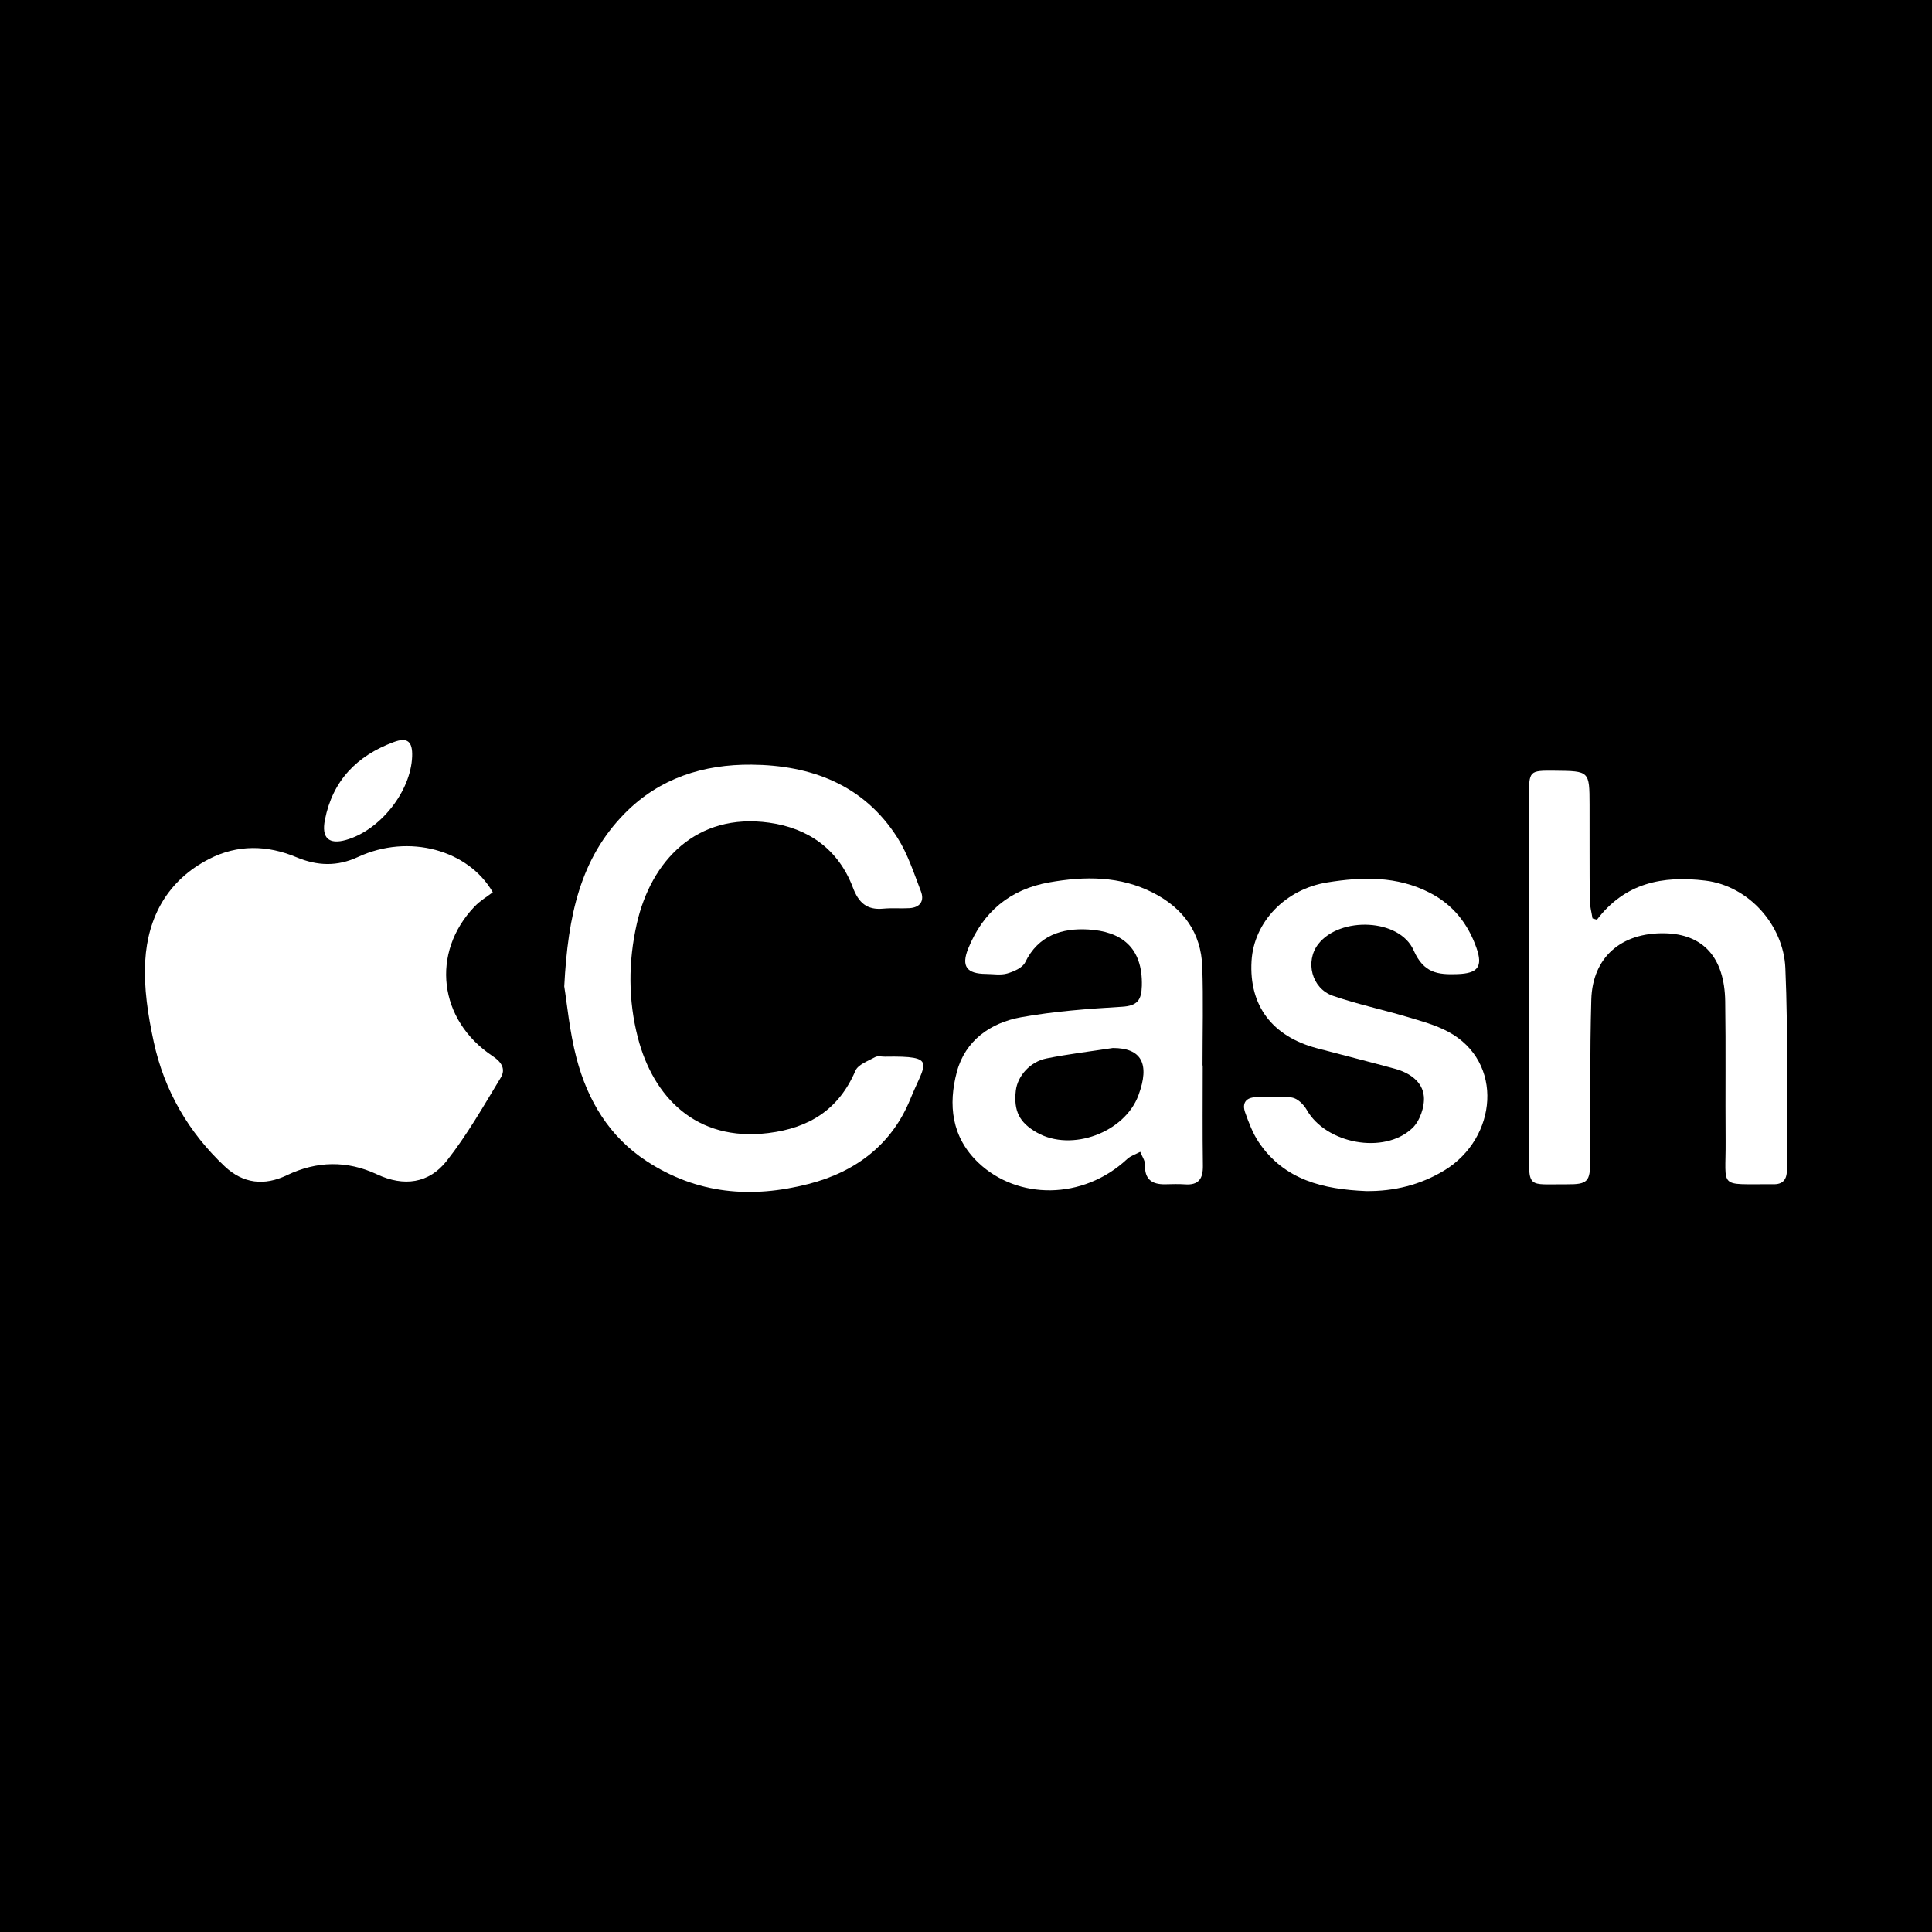
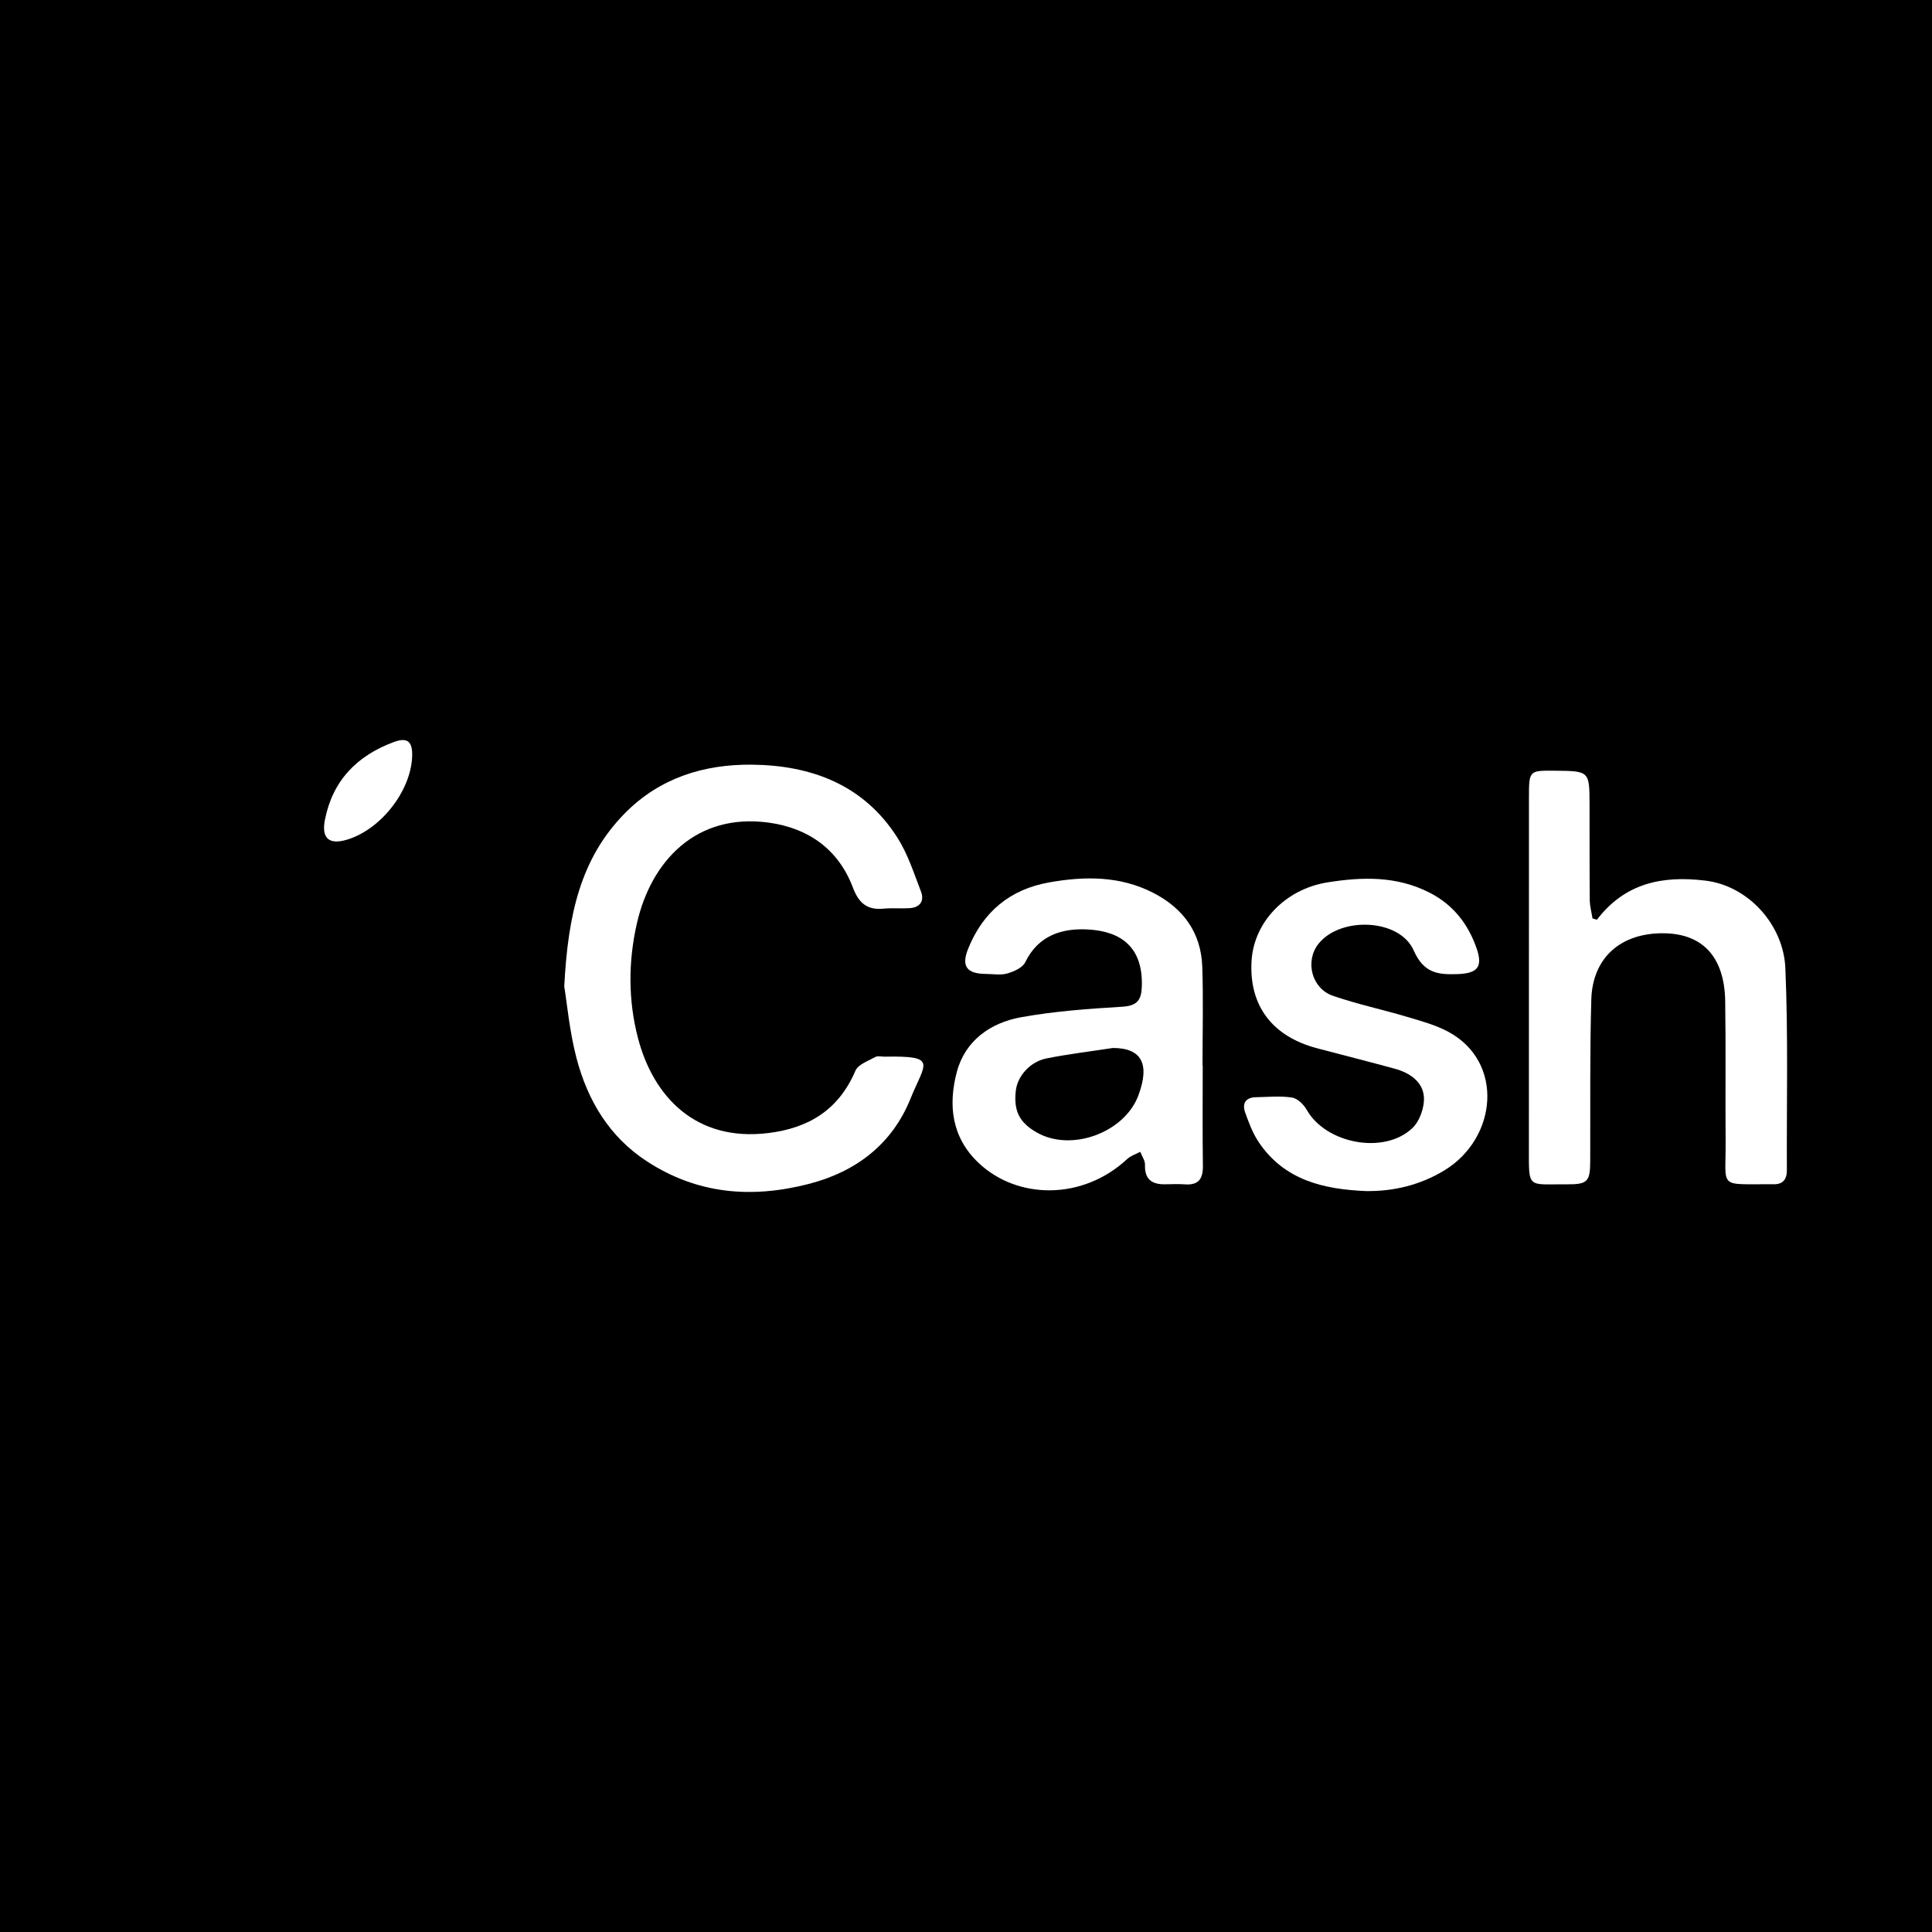
<svg xmlns="http://www.w3.org/2000/svg" width="200" height="200" viewBox="0 0 200 200" fill="none">
  <rect x="0" y="0" width="200" height="200" fill="#808080" stroke="none" />
  <g clip-path="url(#clip0_6_24637)">
    <path d="M200 0H0V200H200V0Z" fill="black" />
-     <path d="M51.013 92.368C50.445 92.807 49.701 93.246 49.126 93.848C44.564 98.627 45.391 105.608 51.005 109.332C51.952 109.96 52.364 110.691 51.837 111.56C50.06 114.491 48.35 117.498 46.238 120.18C44.407 122.505 41.818 122.874 39.031 121.57C35.934 120.121 32.802 120.173 29.7 121.659C27.367 122.777 25.169 122.534 23.272 120.75C19.505 117.209 16.998 112.876 15.913 107.846C15.323 105.113 14.87 102.245 15.033 99.478C15.302 94.897 17.366 91.126 21.643 88.924C24.606 87.398 27.685 87.485 30.674 88.735C32.864 89.651 34.908 89.712 37.053 88.717C42.339 86.265 48.5 87.994 51.013 92.368Z" fill="white" />
    <path d="M58.412 102.113C58.794 94.727 60.083 88.869 64.675 84.2C68.291 80.524 72.867 79.117 77.79 79.158C83.95 79.21 89.408 81.223 92.899 86.714C93.972 88.401 94.604 90.381 95.332 92.268C95.713 93.255 95.262 93.947 94.149 94.013C93.245 94.067 92.33 93.981 91.43 94.066C89.737 94.226 88.884 93.45 88.294 91.886C86.797 87.918 83.682 85.73 79.624 85.164C72.088 84.113 67.391 89.12 65.921 95.63C65.03 99.579 65.028 103.552 66.035 107.43C67.609 113.494 71.999 118.222 79.542 117.292C83.762 116.772 86.834 114.862 88.553 110.842C88.832 110.191 89.869 109.832 90.604 109.425C90.867 109.279 91.272 109.391 91.612 109.385C97.129 109.29 95.76 110.013 94.243 113.76C92.368 118.392 88.686 121.282 83.719 122.561C77.766 124.094 72.164 123.609 66.96 120.216C63.069 117.679 60.824 113.906 59.679 109.535C58.952 106.763 58.699 103.868 58.412 102.113Z" fill="white" />
    <path d="M165.313 95.21C168.215 91.407 172.088 90.619 176.546 91.162C181.043 91.71 184.629 95.791 184.819 100.205C185.12 107.171 184.946 114.158 184.976 121.136C184.98 122.103 184.555 122.634 183.541 122.591C183.484 122.589 183.428 122.595 183.371 122.594C177.802 122.549 178.676 123.15 178.635 118.114C178.597 113.292 178.666 108.468 178.592 103.647C178.523 99.107 176.299 96.684 172.312 96.613C167.827 96.533 164.855 99.098 164.731 103.483C164.573 109.039 164.64 114.601 164.619 120.16C164.611 122.324 164.362 122.618 162.175 122.601C158.093 122.569 158.269 123.142 158.27 118.801C158.273 106.716 158.272 94.631 158.277 82.546C158.278 79.763 158.288 79.759 160.976 79.784C164.535 79.817 164.54 79.817 164.55 83.3C164.559 86.591 164.541 89.882 164.572 93.172C164.578 93.806 164.757 94.439 164.856 95.073C165.009 95.119 165.161 95.164 165.313 95.21Z" fill="white" />
    <path d="M124.506 110.297C124.506 113.755 124.472 117.214 124.523 120.672C124.543 122.028 124.082 122.712 122.654 122.604C121.978 122.553 121.294 122.588 120.614 122.598C119.244 122.62 118.48 122.083 118.529 120.582C118.544 120.139 118.211 119.685 118.038 119.236C117.583 119.481 117.05 119.642 116.684 119.983C112.081 124.271 105.323 124.199 101.29 120.372C98.485 117.71 98.147 114.347 99.057 110.945C99.919 107.725 102.528 105.876 105.696 105.305C109.136 104.685 112.654 104.425 116.15 104.218C117.733 104.124 118.165 103.532 118.204 102.061C118.312 98.037 116.042 96.41 112.636 96.219C109.956 96.068 107.483 96.816 106.13 99.616C105.856 100.183 104.954 100.576 104.262 100.775C103.581 100.971 102.8 100.825 102.063 100.82C100.074 100.806 99.488 100.033 100.228 98.198C101.762 94.398 104.552 92.062 108.614 91.344C112.304 90.691 115.951 90.663 119.394 92.433C122.506 94.033 124.342 96.56 124.46 100.093C124.574 103.491 124.485 106.896 124.485 110.297C124.493 110.297 124.5 110.297 124.506 110.297ZM115.201 108.487C112.913 108.838 110.609 109.113 108.341 109.566C106.622 109.909 105.328 111.402 105.157 112.908C104.919 115.009 105.531 116.219 107.352 117.248C110.928 119.271 116.425 117.244 117.853 113.376C119.061 110.109 118.159 108.488 115.201 108.487Z" fill="white" />
    <path d="M141.41 123.3C137.024 123.116 132.955 122.181 130.303 118.237C129.682 117.314 129.278 116.223 128.899 115.165C128.562 114.226 128.949 113.604 130.017 113.584C131.265 113.56 132.534 113.431 133.752 113.619C134.319 113.707 134.96 114.337 135.272 114.889C137.247 118.387 143.266 119.562 146.204 116.786C146.979 116.054 147.492 114.576 147.398 113.504C147.261 111.952 145.899 111.045 144.387 110.633C141.712 109.904 139.024 109.225 136.344 108.517C131.691 107.288 129.291 104.091 129.559 99.491C129.797 95.414 133.102 92.038 137.395 91.348C141.045 90.761 144.605 90.67 148.014 92.421C150.419 93.656 151.955 95.618 152.835 98.105C153.538 100.092 152.973 100.765 150.88 100.839C148.859 100.91 147.385 100.75 146.343 98.386C144.88 95.066 138.706 94.856 136.468 97.731C135.08 99.515 135.775 102.322 137.979 103.084C140.481 103.949 143.089 104.499 145.63 105.256C147.087 105.69 148.595 106.093 149.921 106.805C155.733 109.927 155.012 117.819 149.524 121.156C147.057 122.655 144.322 123.337 141.41 123.3Z" fill="white" />
    <path d="M42.666 78.309C42.533 81.929 39.359 85.942 35.835 86.947C34.03 87.462 33.268 86.741 33.633 84.879C34.434 80.793 36.956 78.229 40.768 76.815C42.168 76.296 42.723 76.746 42.666 78.309Z" fill="white" />
  </g>
  <defs>
    <clipPath id="clip0_6_24637">
      <rect width="200" height="200" fill="white" />
    </clipPath>
  </defs>
</svg>